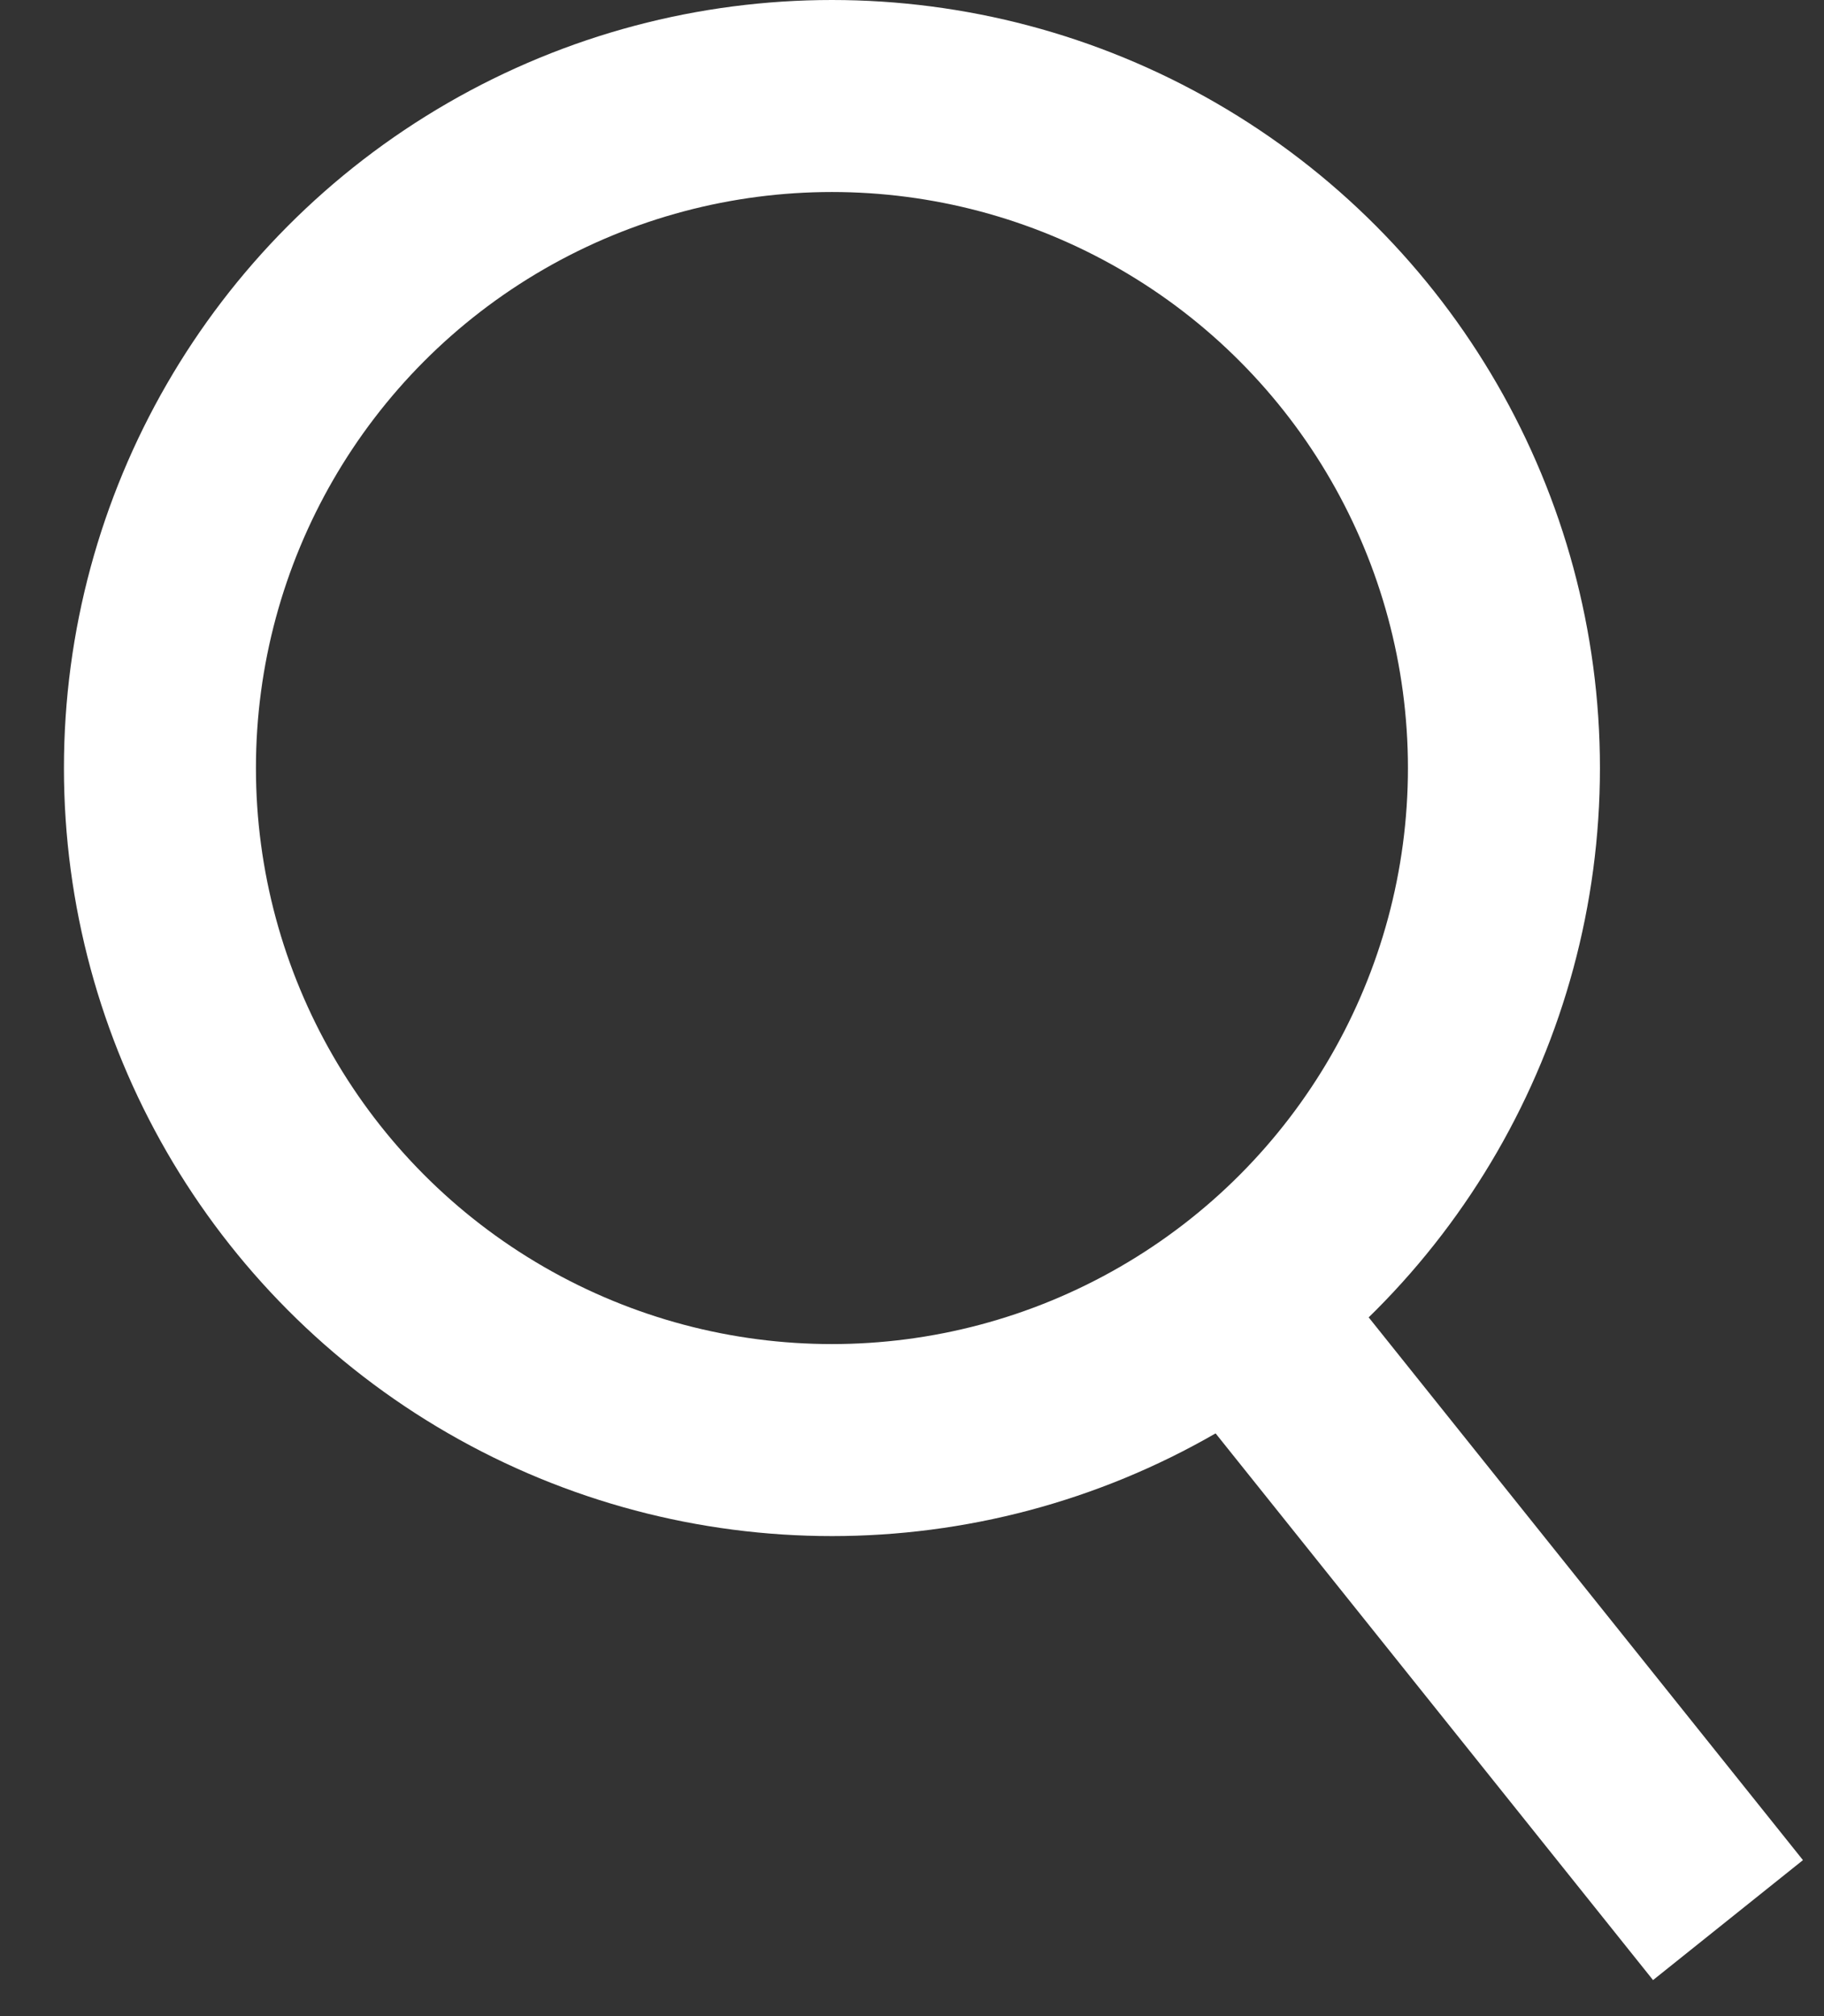
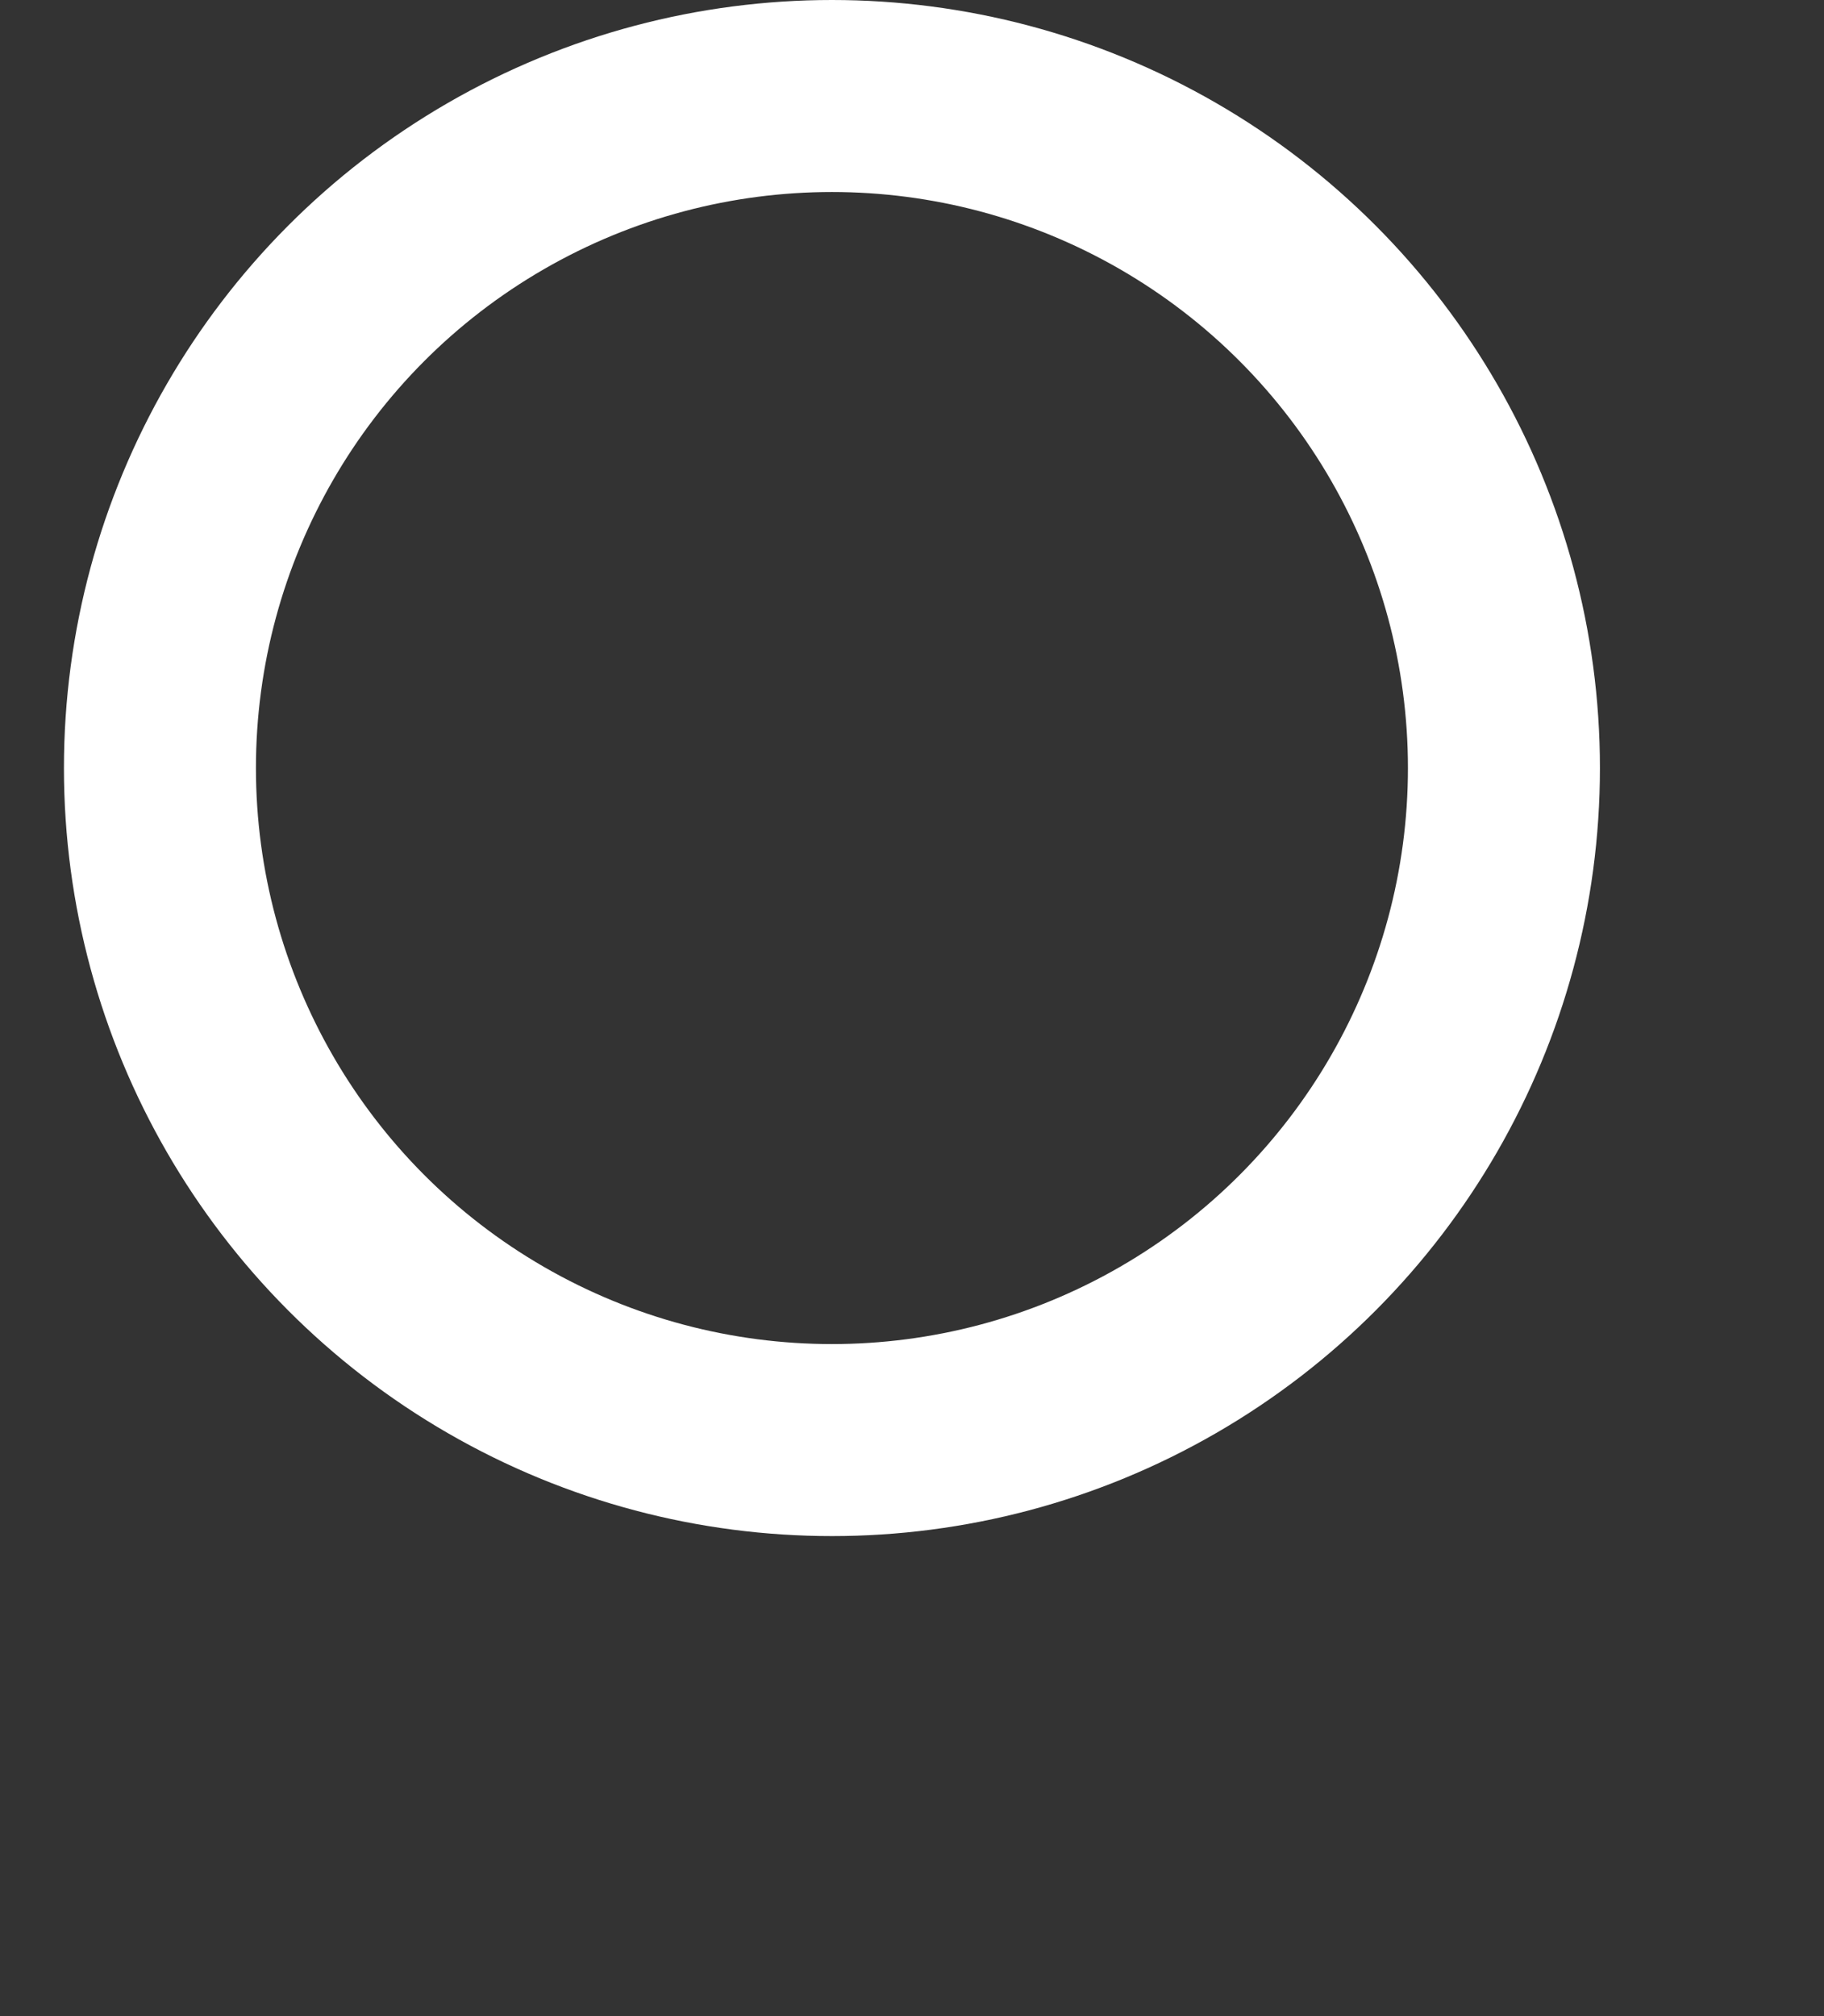
<svg xmlns="http://www.w3.org/2000/svg" width="19" height="21" viewBox="0 0 19 21" fill="none">
  <rect x="0" y="0" width="19" height="21" fill="#333333" stroke="none" />
  <circle cx="8.666" cy="8" r="7" stroke="white" stroke-width="2" />
-   <path d="M12.666 13.334L18 20" stroke="white" stroke-width="2" />
</svg>